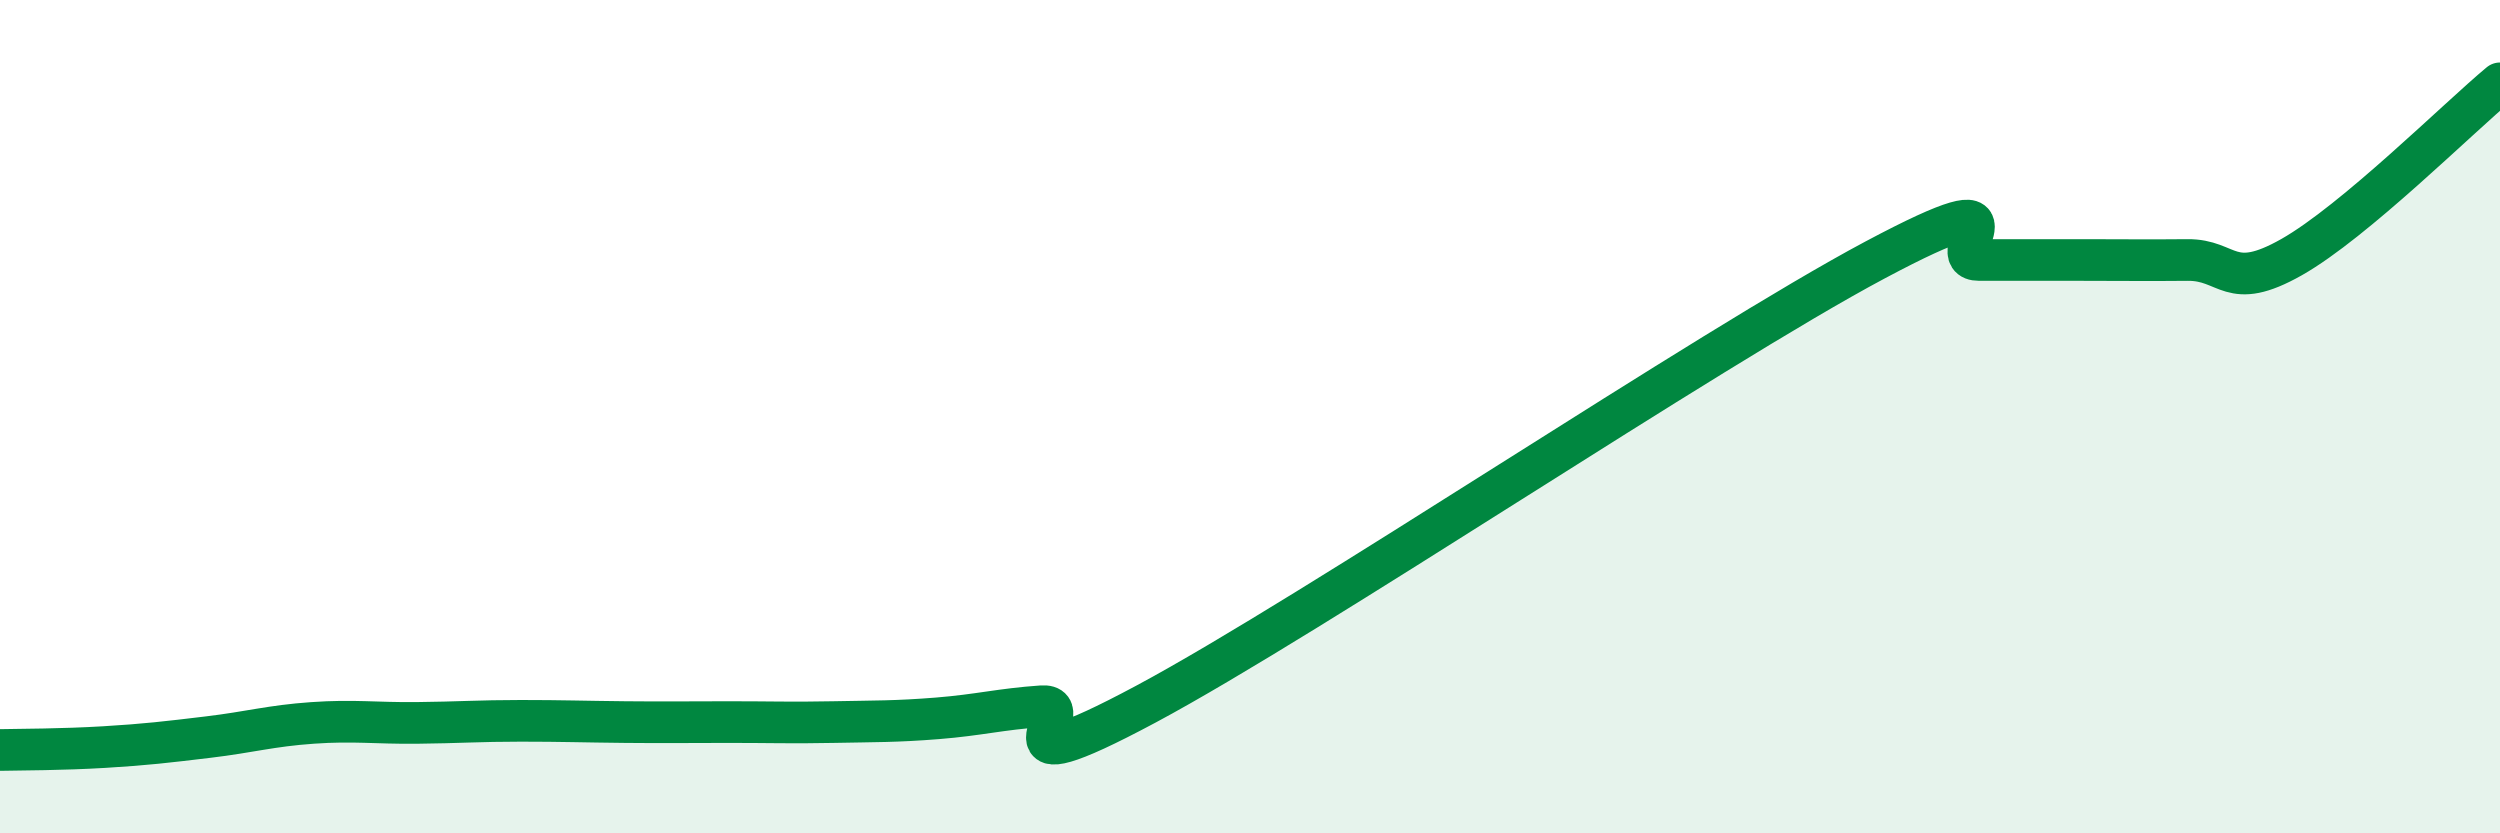
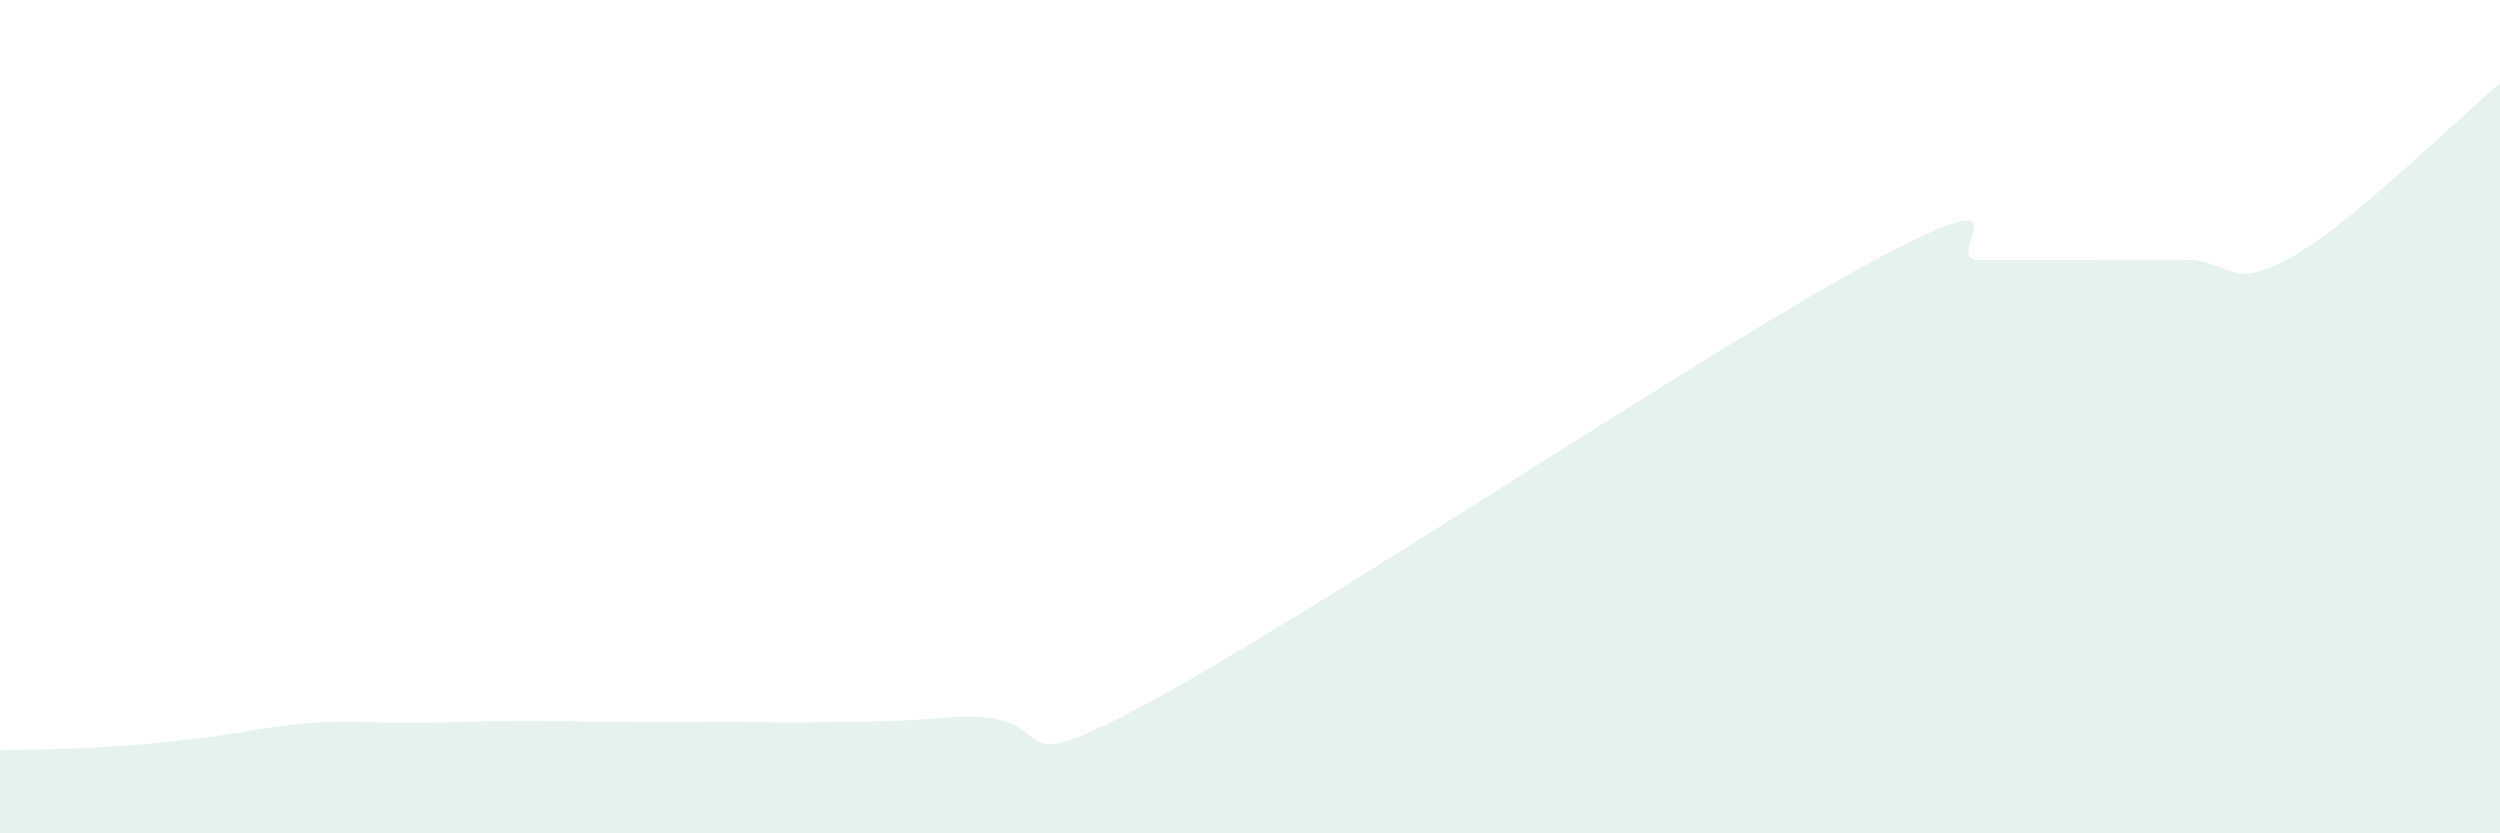
<svg xmlns="http://www.w3.org/2000/svg" width="60" height="20" viewBox="0 0 60 20">
-   <path d="M 0,18 C 0.5,17.99 1.5,17.99 2.5,17.93 C 3.5,17.87 4,17.81 5,17.69 C 6,17.57 6.5,17.42 7.5,17.35 C 8.5,17.28 9,17.36 10,17.35 C 11,17.34 11.5,17.3 12.5,17.3 C 13.5,17.3 14,17.32 15,17.33 C 16,17.34 16.5,17.33 17.5,17.33 C 18.5,17.33 19,17.35 20,17.33 C 21,17.31 21.5,17.32 22.5,17.24 C 23.5,17.16 24,17.02 25,16.95 C 26,16.88 23.5,19.04 27.5,16.9 C 31.5,14.76 41,8.37 45,6.24 C 49,4.11 46.5,6.24 47.5,6.24 C 48.5,6.24 49,6.24 50,6.24 C 51,6.24 51.5,6.25 52.5,6.24 C 53.5,6.23 53.5,7.02 55,6.17 C 56.5,5.32 59,2.83 60,2L60 20L0 20Z" fill="#008740" opacity="0.1" stroke-linecap="round" stroke-linejoin="round" />
-   <path d="M 0,18 C 0.5,17.99 1.5,17.99 2.5,17.93 C 3.5,17.87 4,17.81 5,17.69 C 6,17.57 6.5,17.42 7.5,17.35 C 8.5,17.28 9,17.36 10,17.35 C 11,17.34 11.5,17.3 12.5,17.3 C 13.5,17.3 14,17.32 15,17.33 C 16,17.34 16.5,17.33 17.5,17.33 C 18.5,17.33 19,17.35 20,17.33 C 21,17.31 21.5,17.32 22.5,17.24 C 23.5,17.16 24,17.02 25,16.95 C 26,16.88 23.5,19.04 27.5,16.9 C 31.5,14.76 41,8.37 45,6.24 C 49,4.11 46.5,6.24 47.5,6.24 C 48.5,6.24 49,6.24 50,6.24 C 51,6.24 51.5,6.25 52.5,6.24 C 53.5,6.23 53.5,7.02 55,6.17 C 56.5,5.32 59,2.83 60,2" stroke="#008740" stroke-width="1" fill="none" stroke-linecap="round" stroke-linejoin="round" />
+   <path d="M 0,18 C 0.5,17.99 1.5,17.99 2.5,17.93 C 3.5,17.87 4,17.81 5,17.69 C 6,17.57 6.5,17.42 7.5,17.35 C 8.5,17.28 9,17.36 10,17.35 C 11,17.34 11.5,17.3 12.5,17.3 C 13.5,17.3 14,17.32 15,17.33 C 16,17.34 16.5,17.33 17.5,17.33 C 18.5,17.33 19,17.35 20,17.33 C 21,17.31 21.5,17.32 22.5,17.24 C 26,16.88 23.5,19.04 27.5,16.9 C 31.5,14.76 41,8.37 45,6.24 C 49,4.11 46.5,6.24 47.5,6.24 C 48.5,6.24 49,6.24 50,6.24 C 51,6.24 51.5,6.25 52.5,6.24 C 53.5,6.23 53.5,7.02 55,6.17 C 56.5,5.32 59,2.83 60,2L60 20L0 20Z" fill="#008740" opacity="0.1" stroke-linecap="round" stroke-linejoin="round" />
</svg>